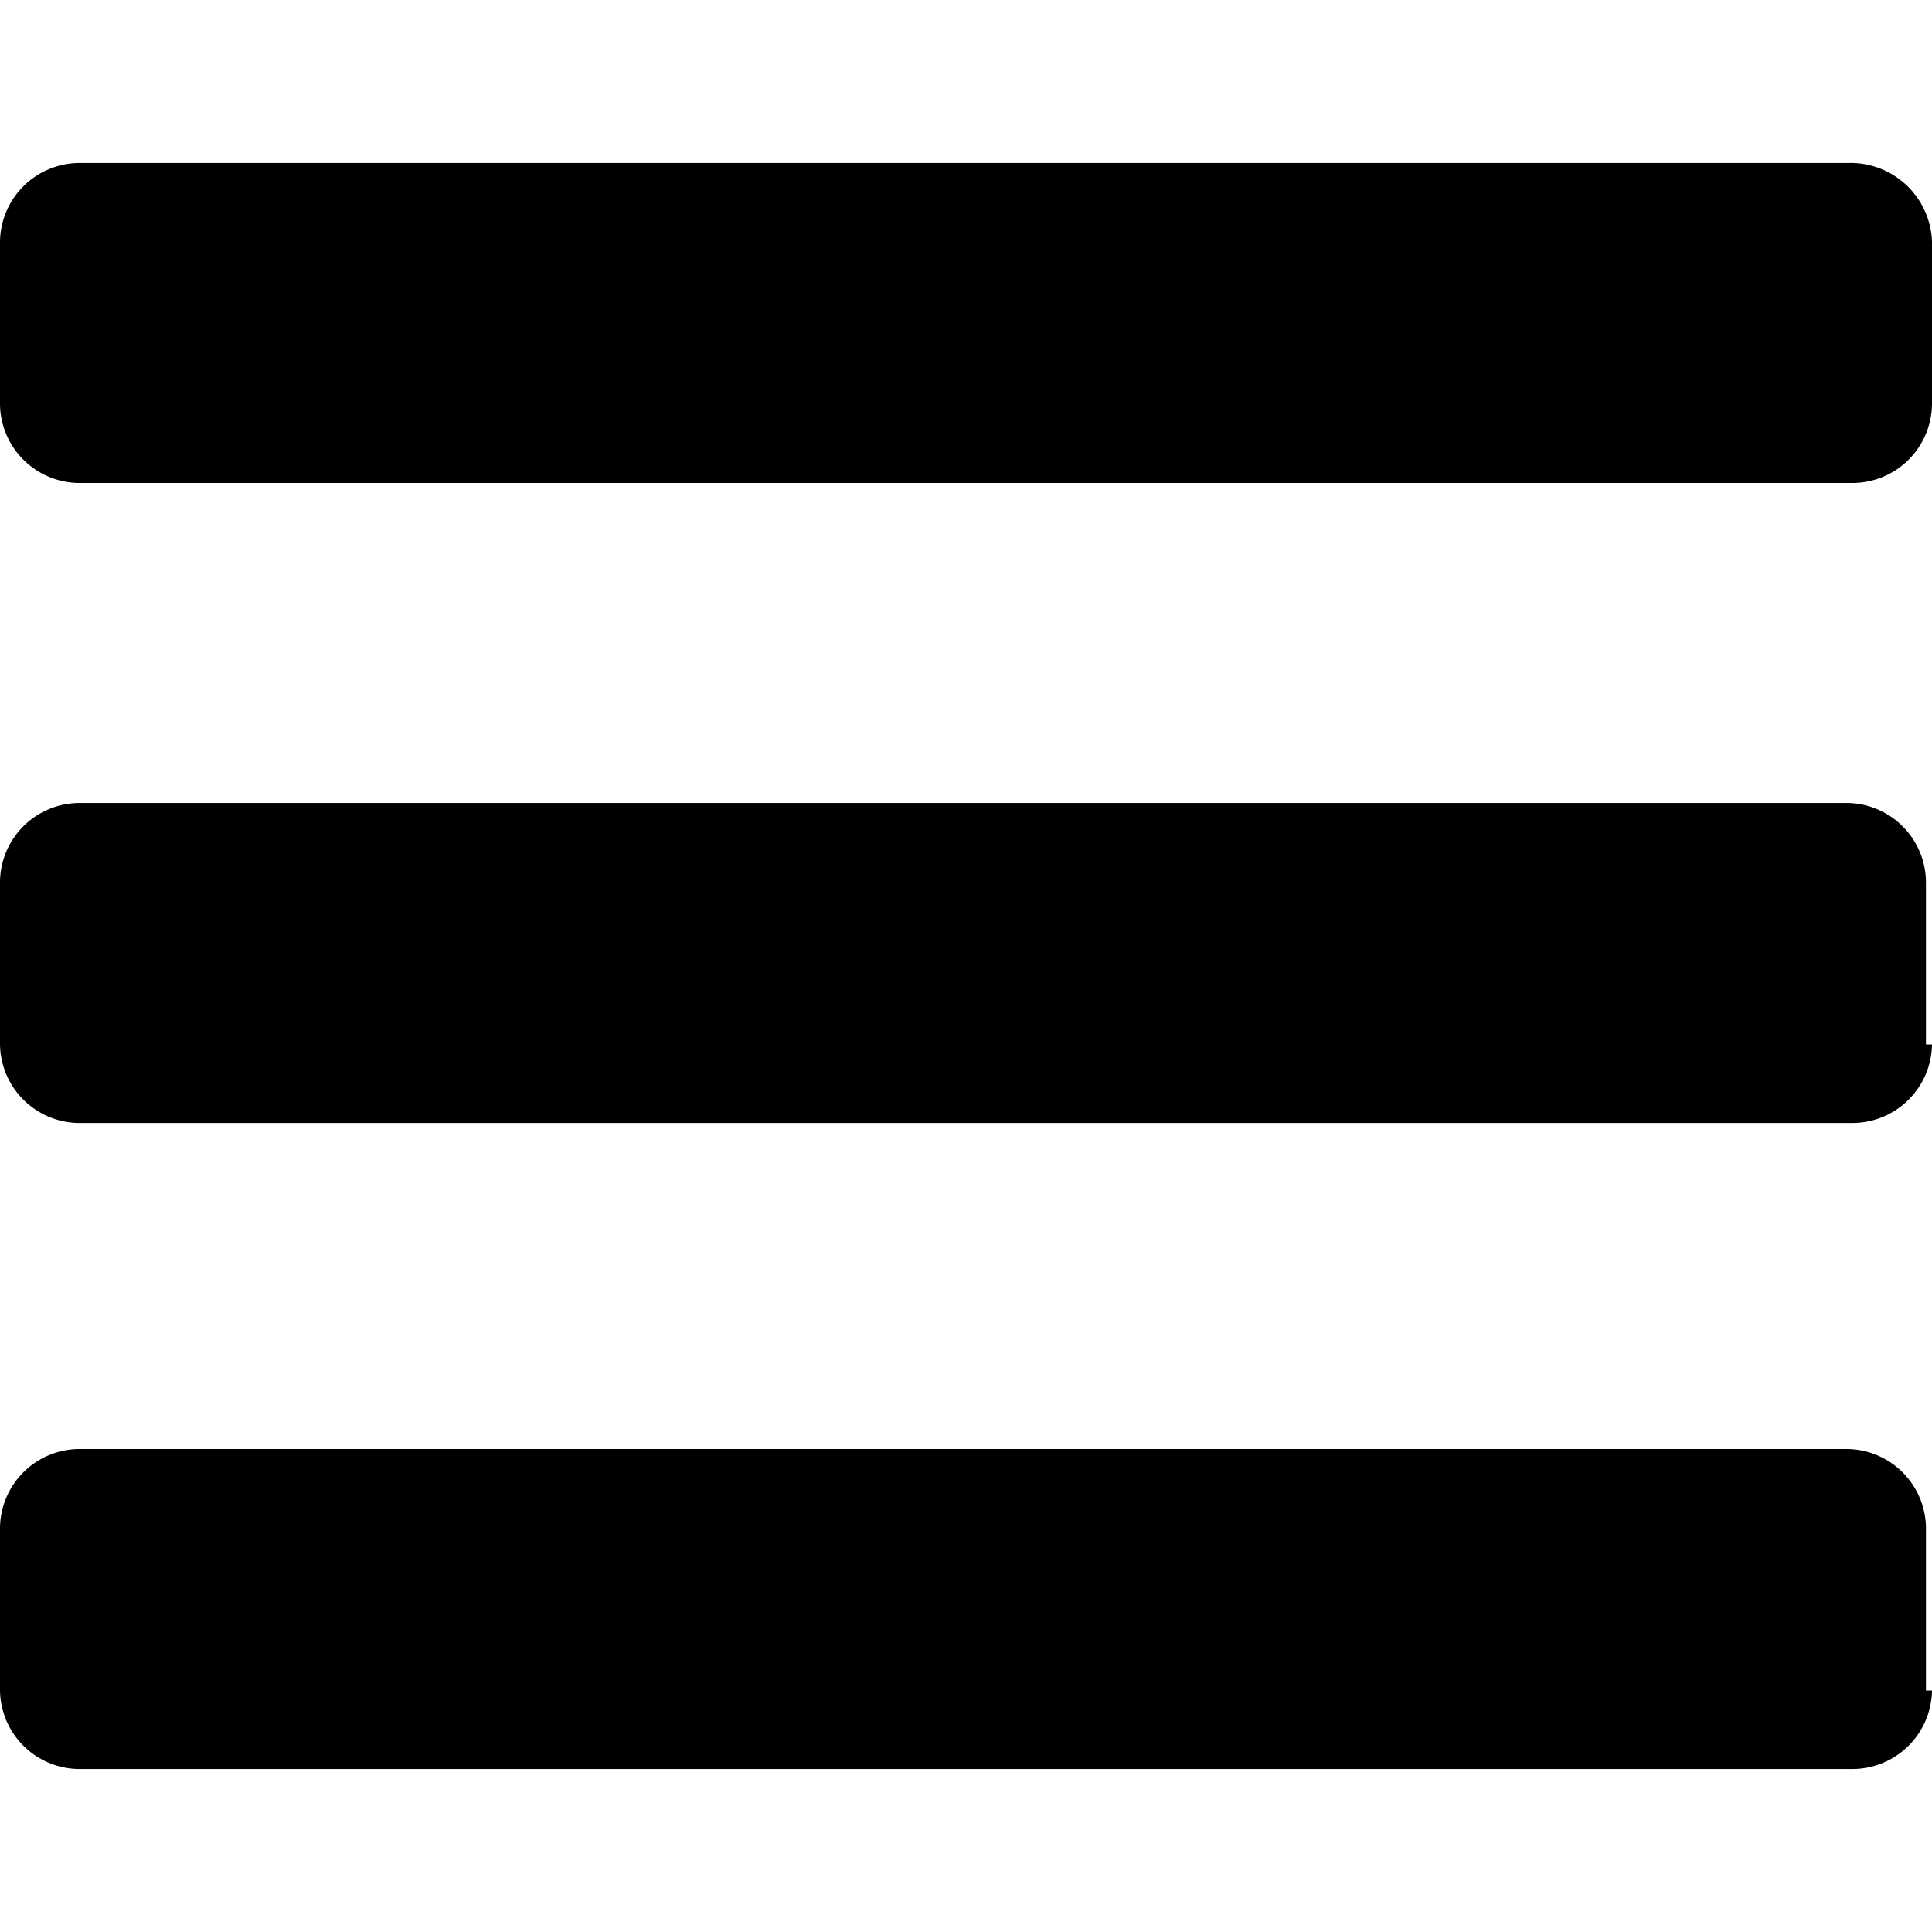
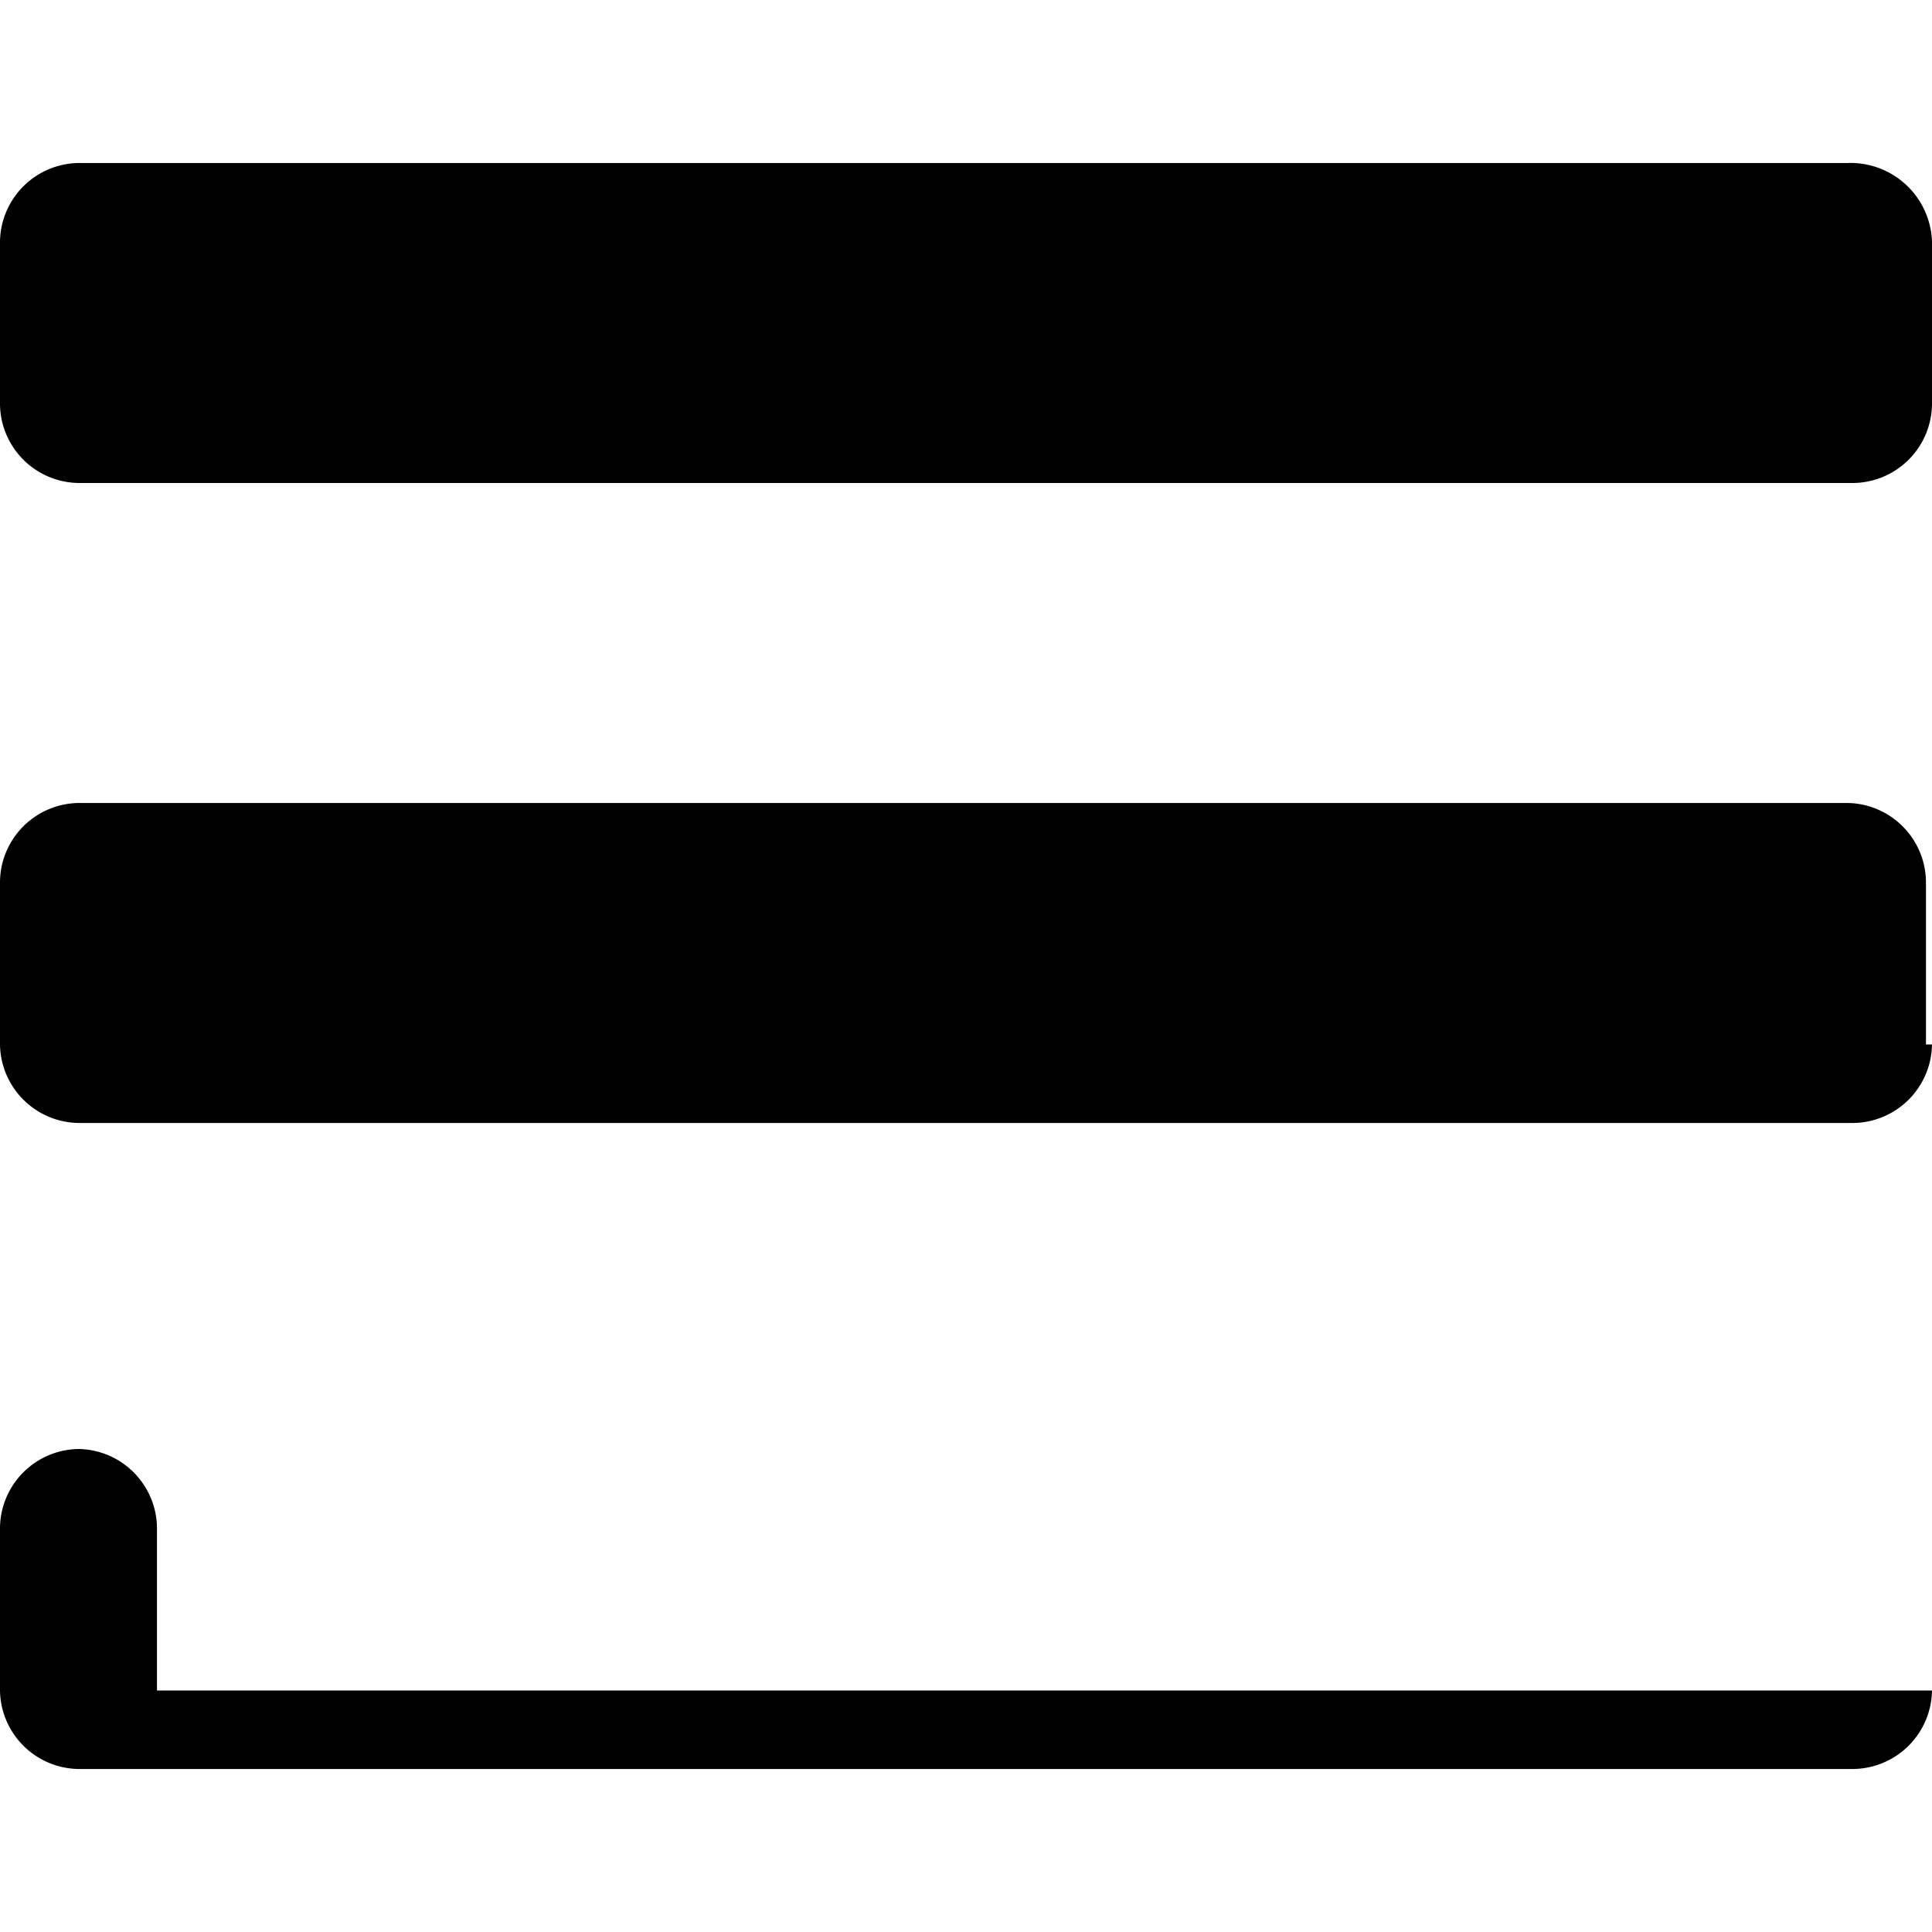
<svg xmlns="http://www.w3.org/2000/svg" id="a9ed8c40-edb3-4b5a-8642-1defd56dfad8" data-name="aacc3208-dc1b-4a6a-a495-a7d79d1ccc9c" viewBox="0 0 32 32">
  <title>icon-menu</title>
-   <path d="M32,6.7A1.32,1.32,0,0,1,30.7,8H1.3A1.32,1.32,0,0,1,0,6.7V4A1.32,1.32,0,0,1,1.3,2.7H30.6A1.35,1.35,0,0,1,32,4h0Zm0,10.6a1.32,1.32,0,0,1-1.3,1.3H1.3A1.32,1.32,0,0,1,0,17.3V14.6a1.32,1.32,0,0,1,1.3-1.3H30.6a1.32,1.32,0,0,1,1.3,1.3v2.7ZM32,28a1.32,1.32,0,0,1-1.3,1.3H1.3A1.32,1.32,0,0,1,0,28V25.3A1.32,1.32,0,0,1,1.3,24H30.6a1.32,1.32,0,0,1,1.3,1.3V28Z" />
+   <path d="M32,6.7A1.32,1.32,0,0,1,30.7,8H1.3A1.32,1.32,0,0,1,0,6.7V4A1.32,1.32,0,0,1,1.3,2.7H30.6A1.35,1.35,0,0,1,32,4h0Zm0,10.6a1.32,1.32,0,0,1-1.3,1.3H1.3A1.32,1.32,0,0,1,0,17.3V14.6a1.32,1.32,0,0,1,1.3-1.3H30.6a1.32,1.32,0,0,1,1.3,1.3v2.7ZM32,28a1.32,1.32,0,0,1-1.3,1.3H1.3A1.32,1.32,0,0,1,0,28V25.3A1.32,1.32,0,0,1,1.3,24a1.32,1.32,0,0,1,1.3,1.3V28Z" />
</svg>